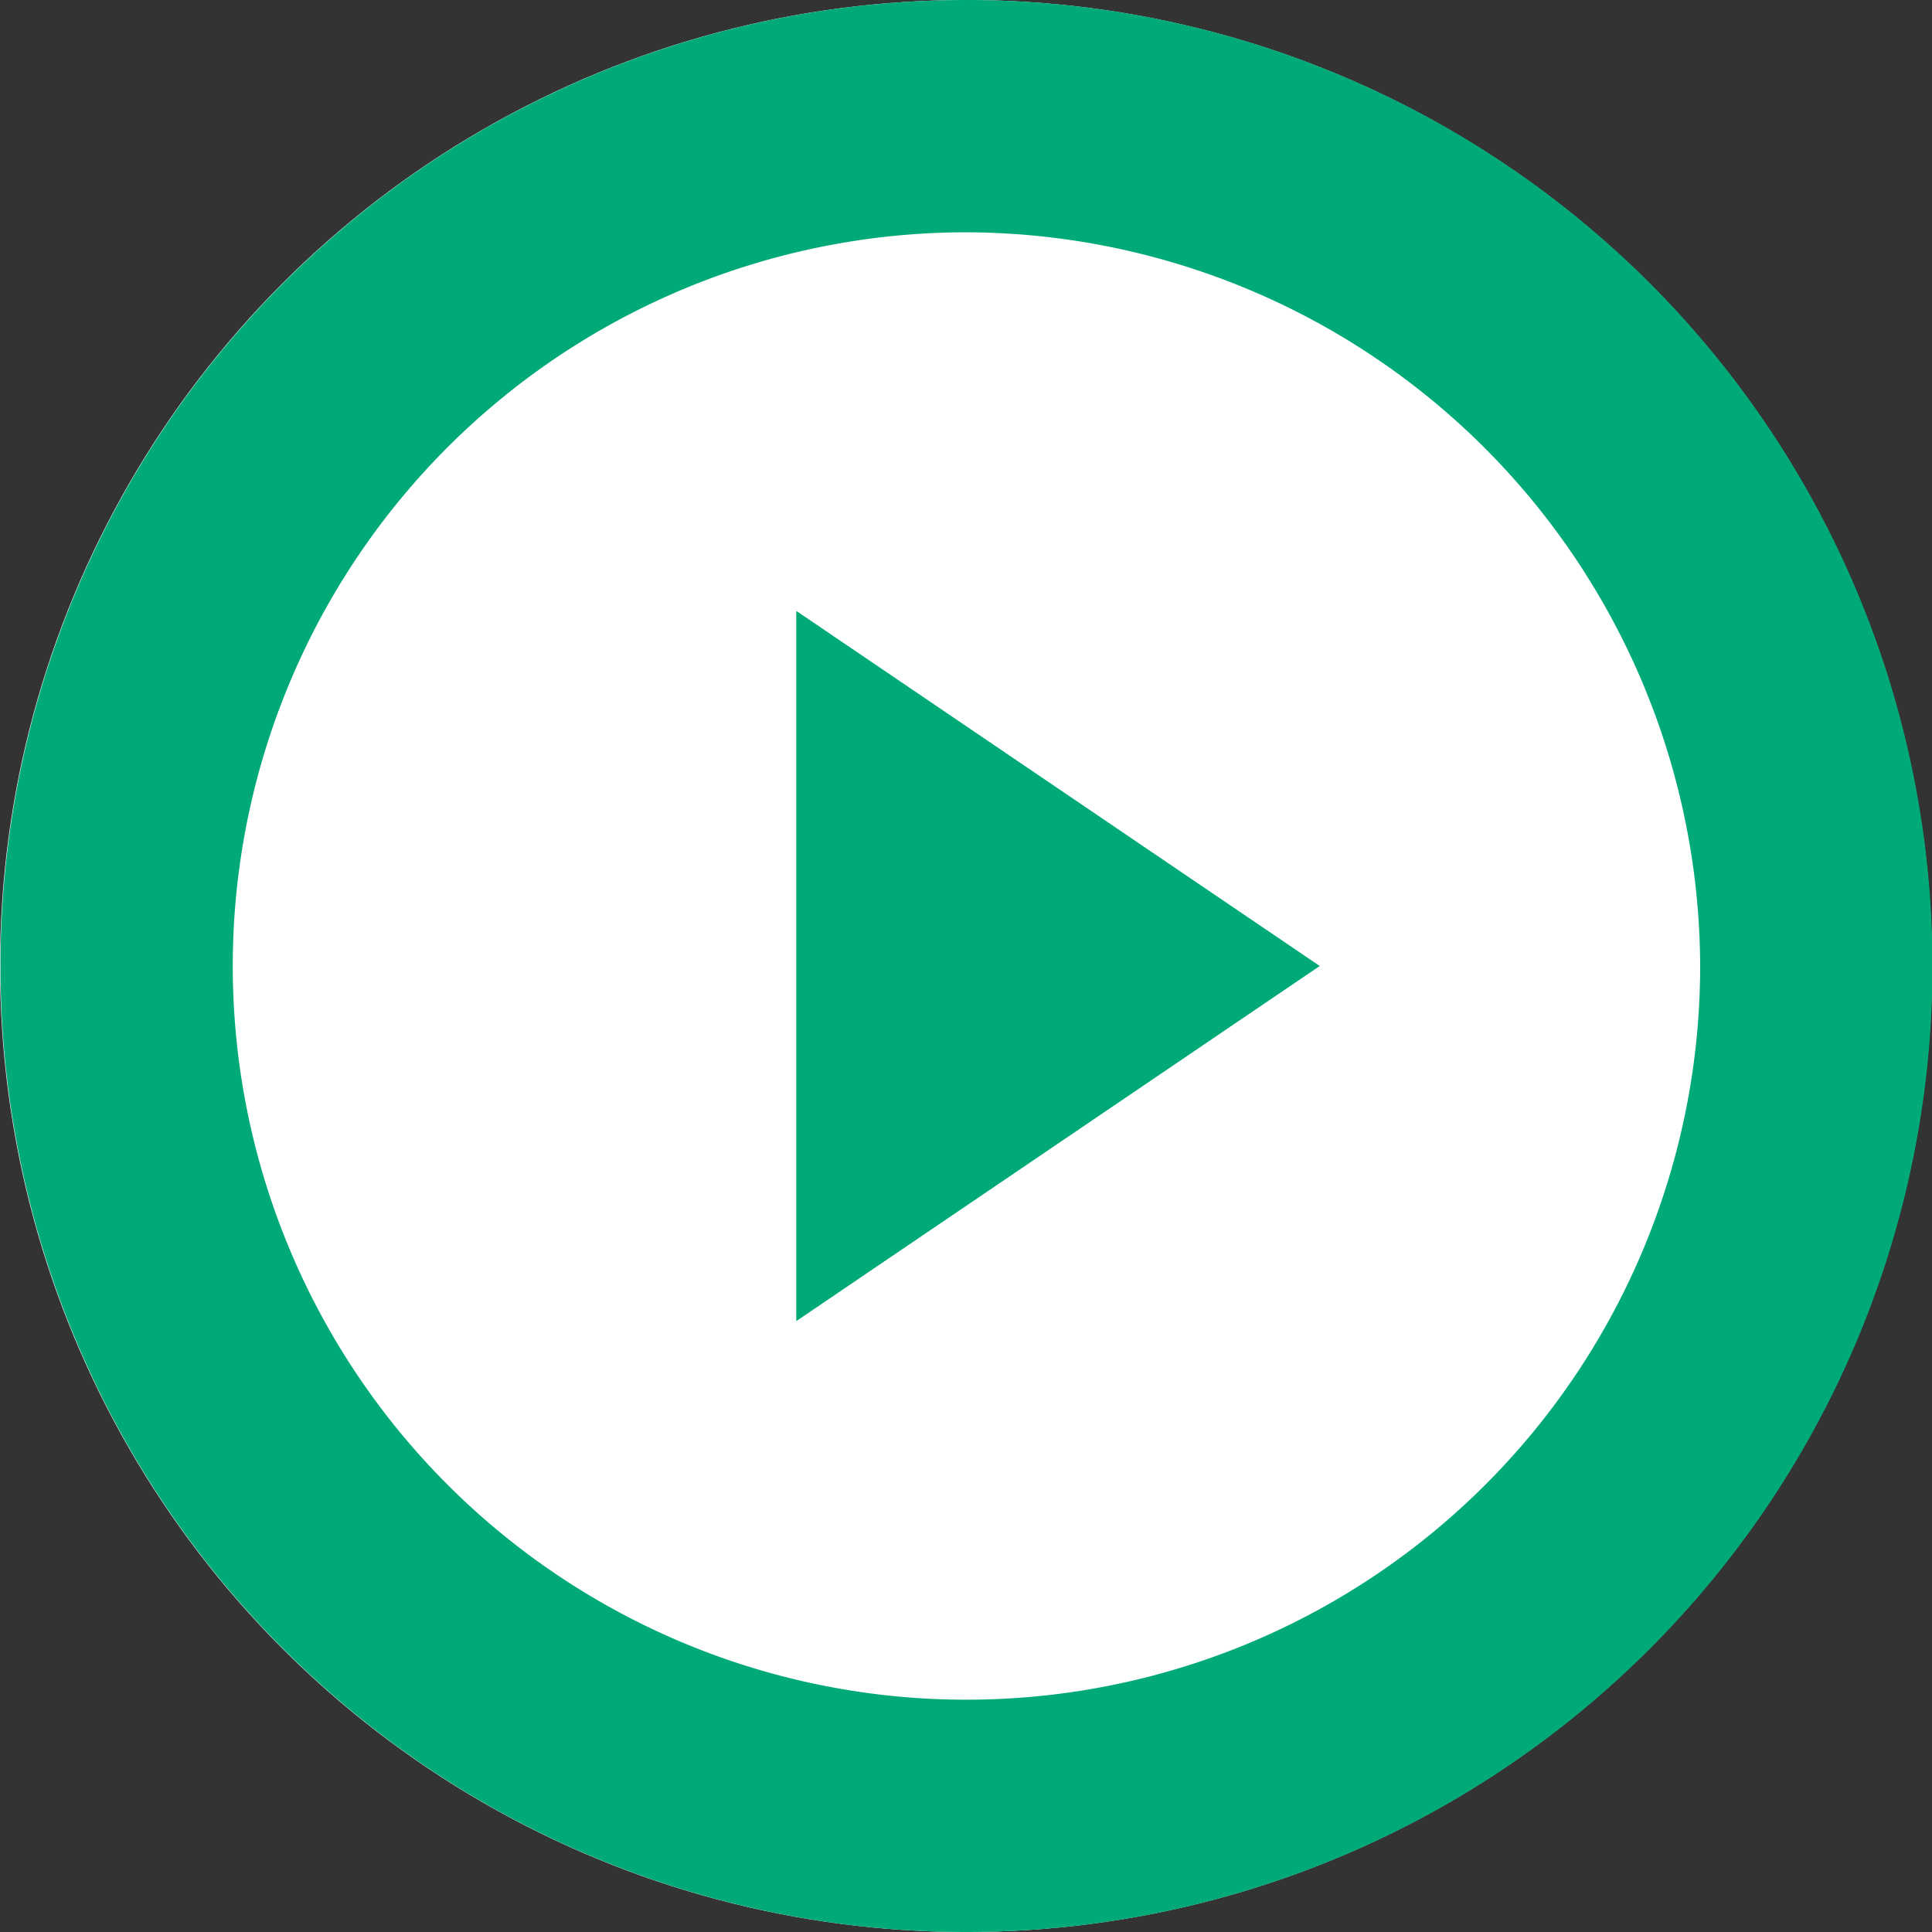
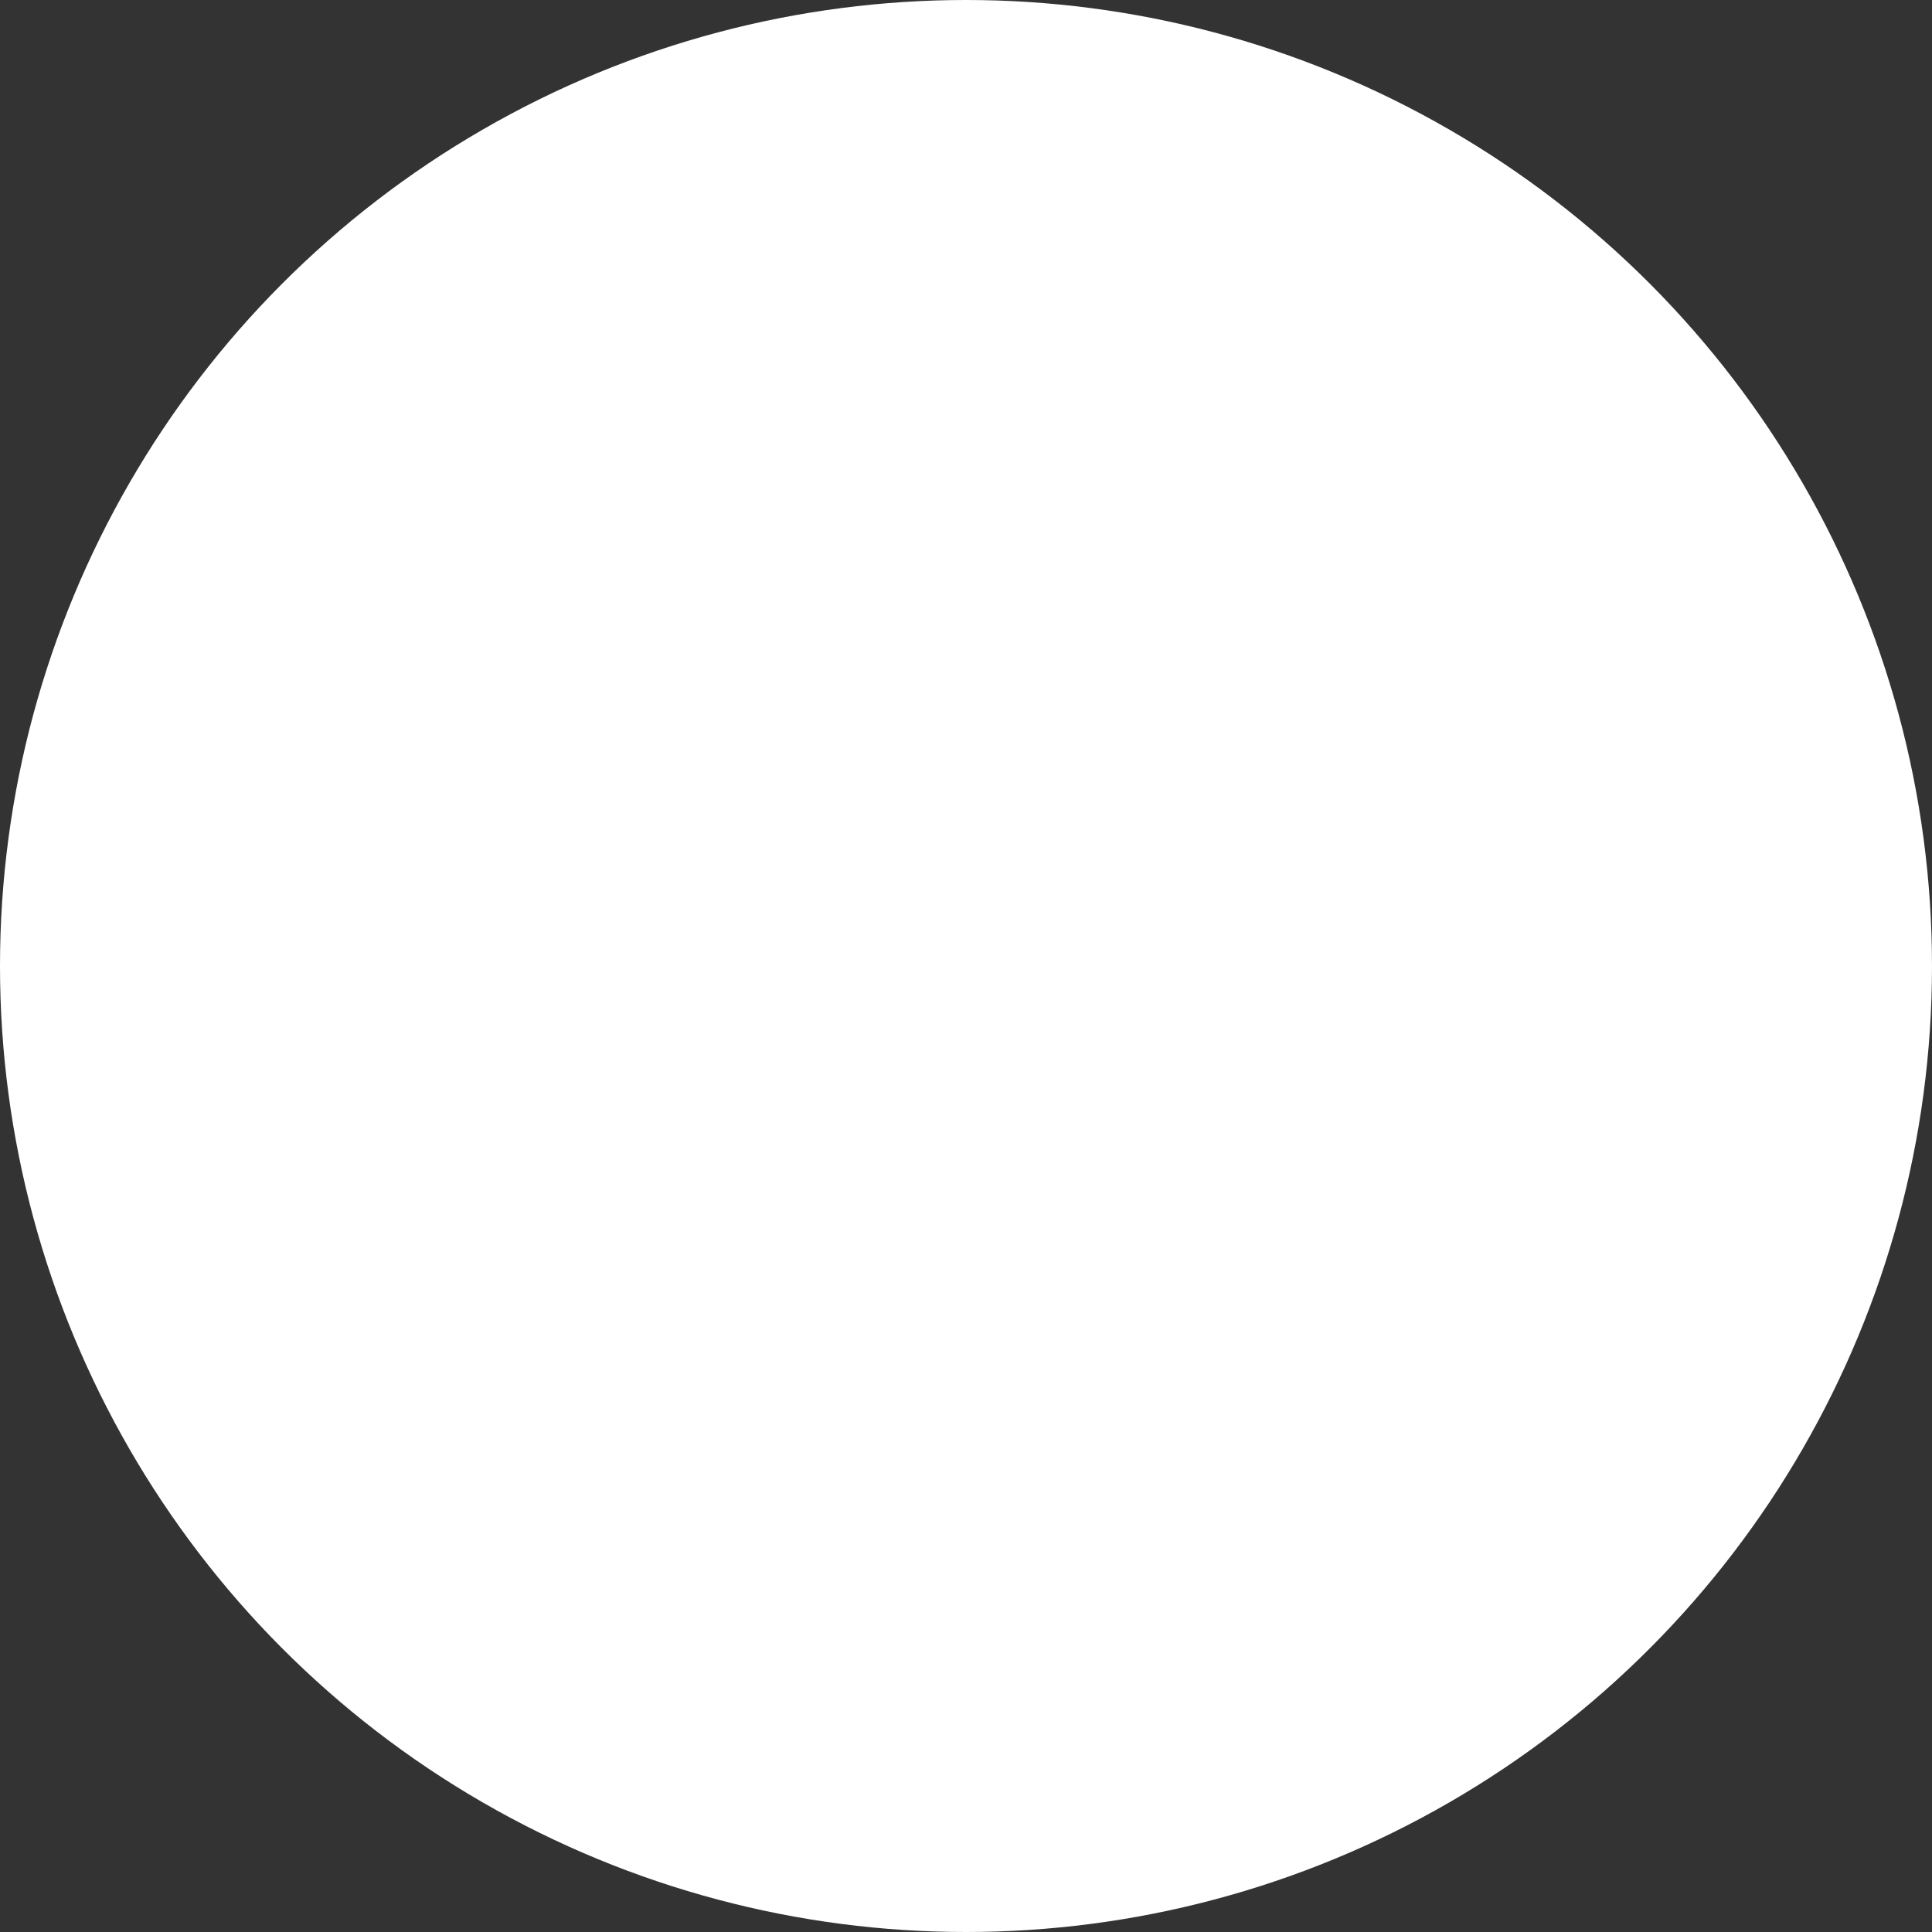
<svg xmlns="http://www.w3.org/2000/svg" id="Calque_1" data-name="Calque 1" viewBox="0 0 42 42">
  <rect x="0" y="0" width="42" height="42" fill="#333333" stroke="none" />
  <defs>
    <style>.cls-2{fill:#00AA78}</style>
  </defs>
  <circle cx="21" cy="21" r="21" fill="#fff" />
-   <path class="cls-2" d="M28.69 21l-11.38 7.72V13.28L28.69 21z" />
-   <path class="cls-2" d="M190.13 424.15a21 21 0 1121-21 21 21 0 01-21 21zm0-36.95a15.95 15.95 0 1015.95 15.95 16 16 0 00-15.95-15.95z" transform="translate(-169.12 -382.15)" />
</svg>